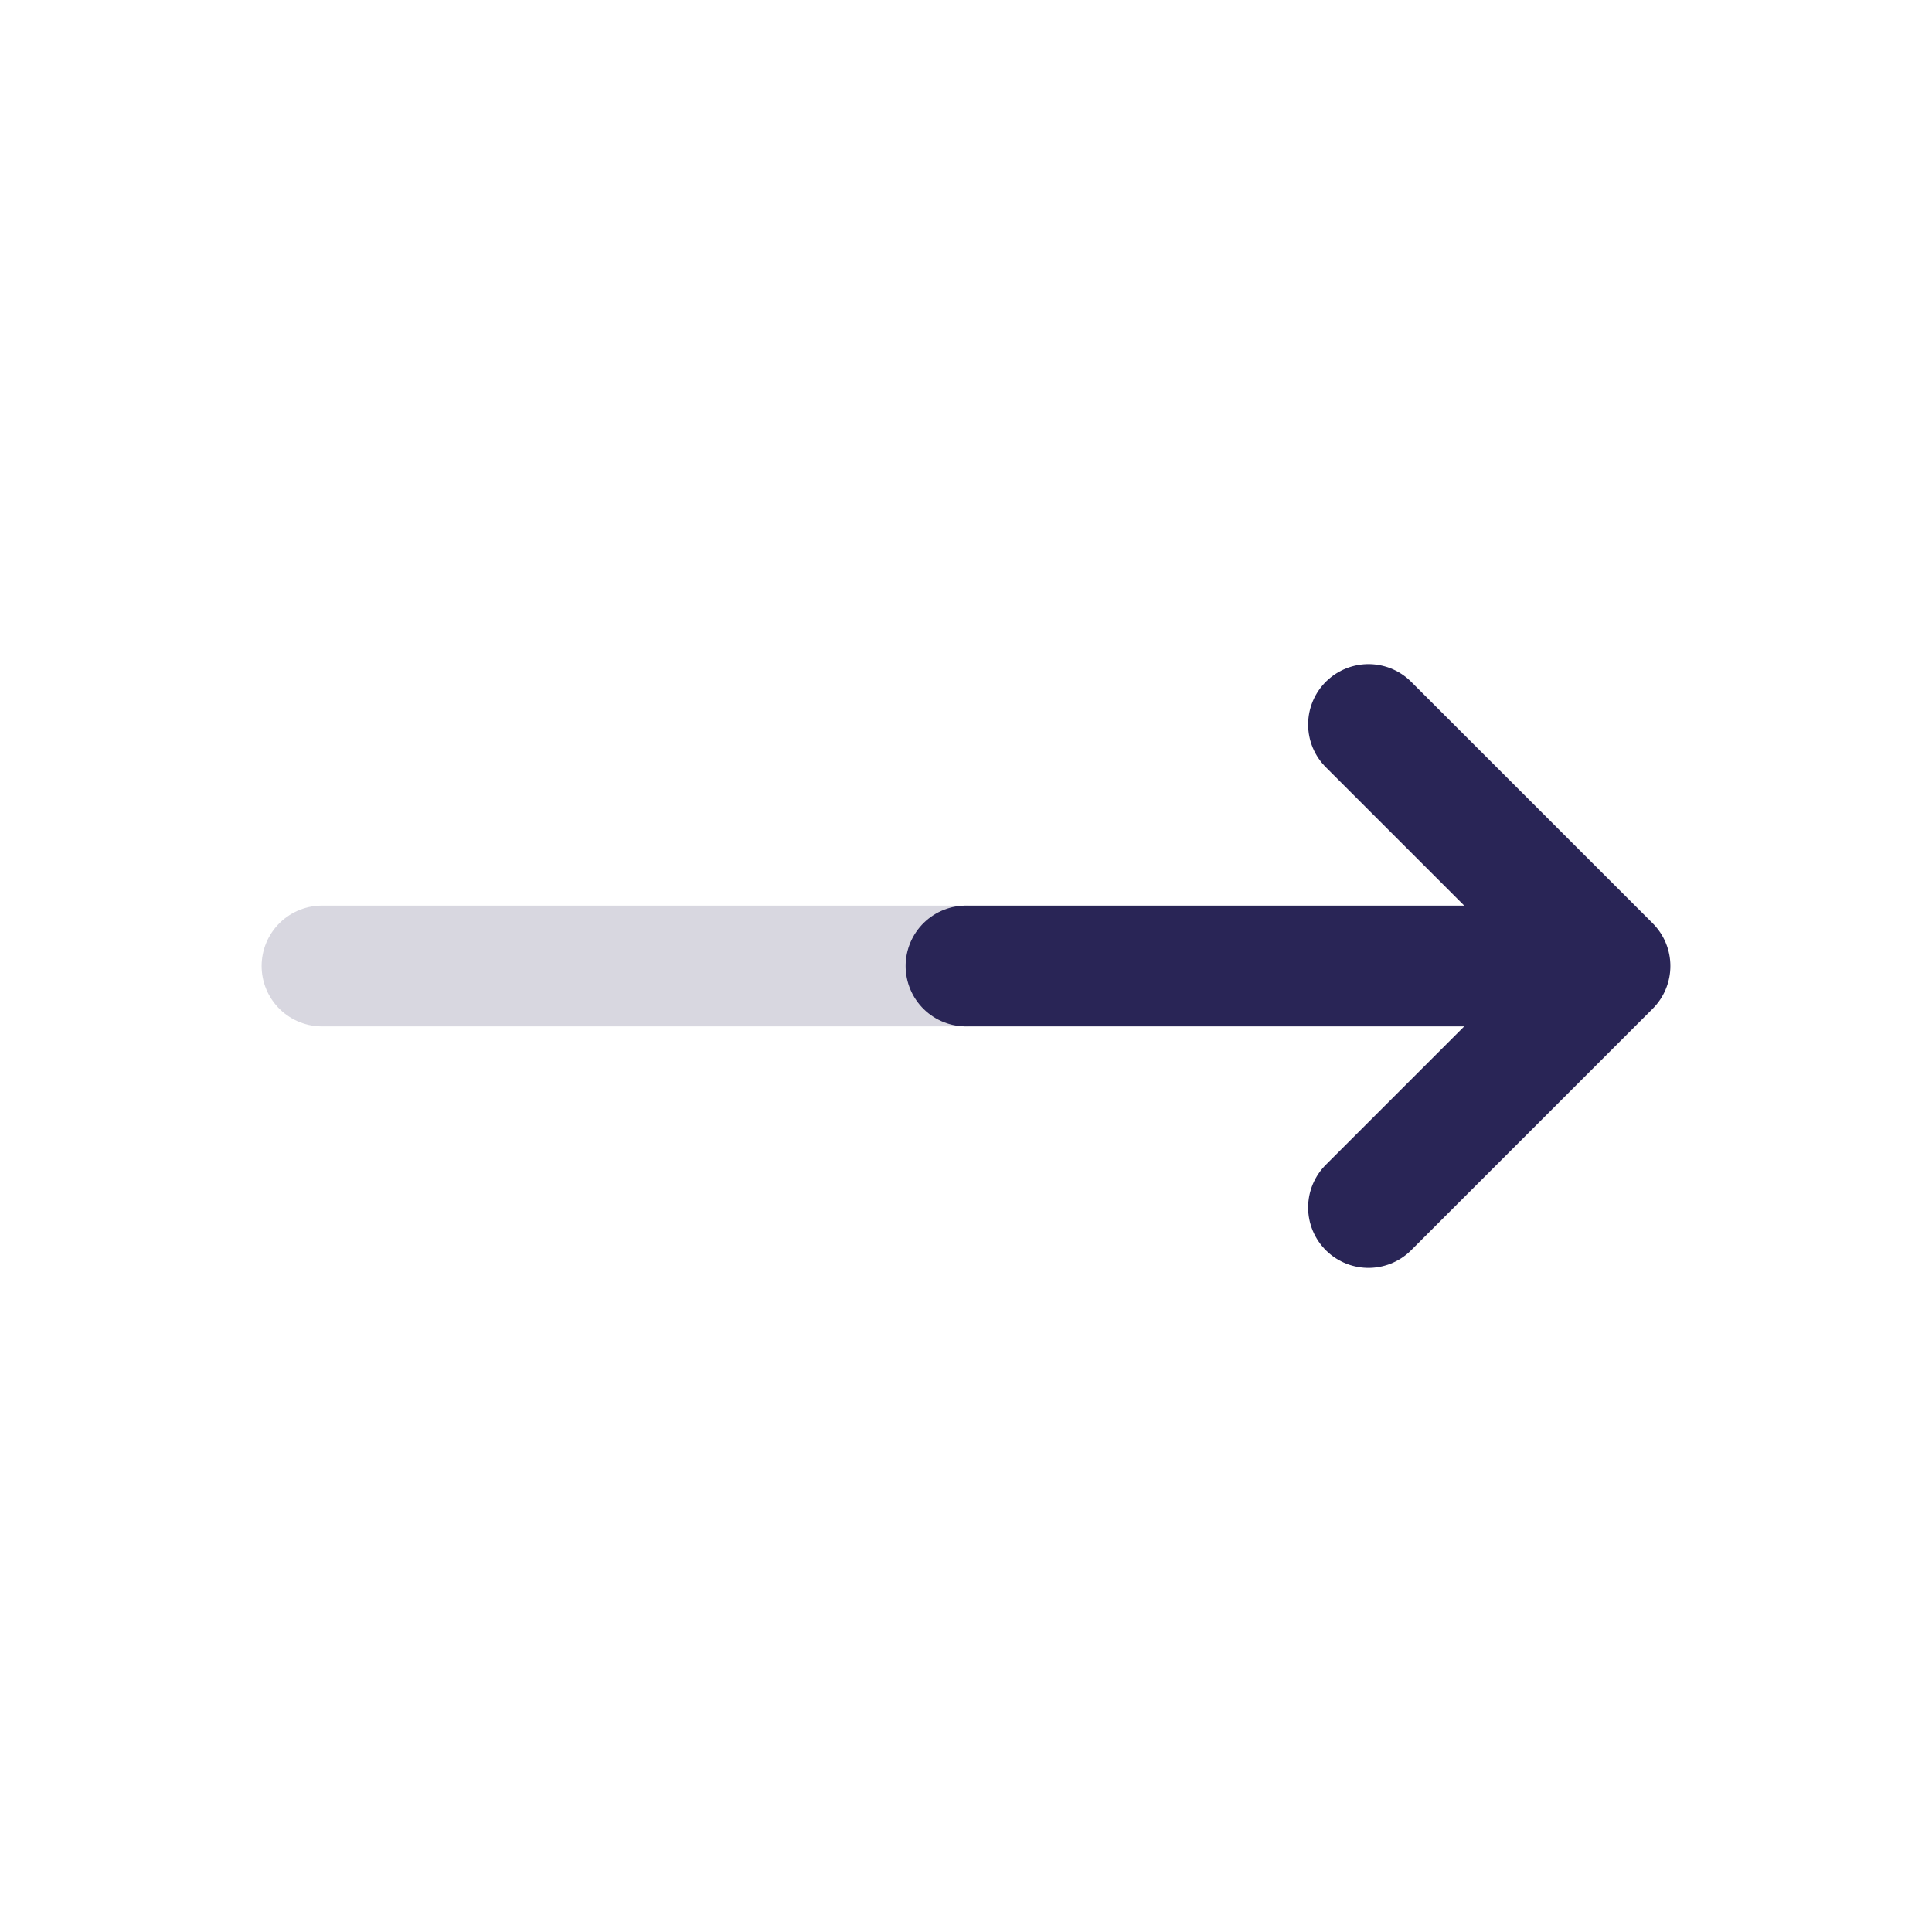
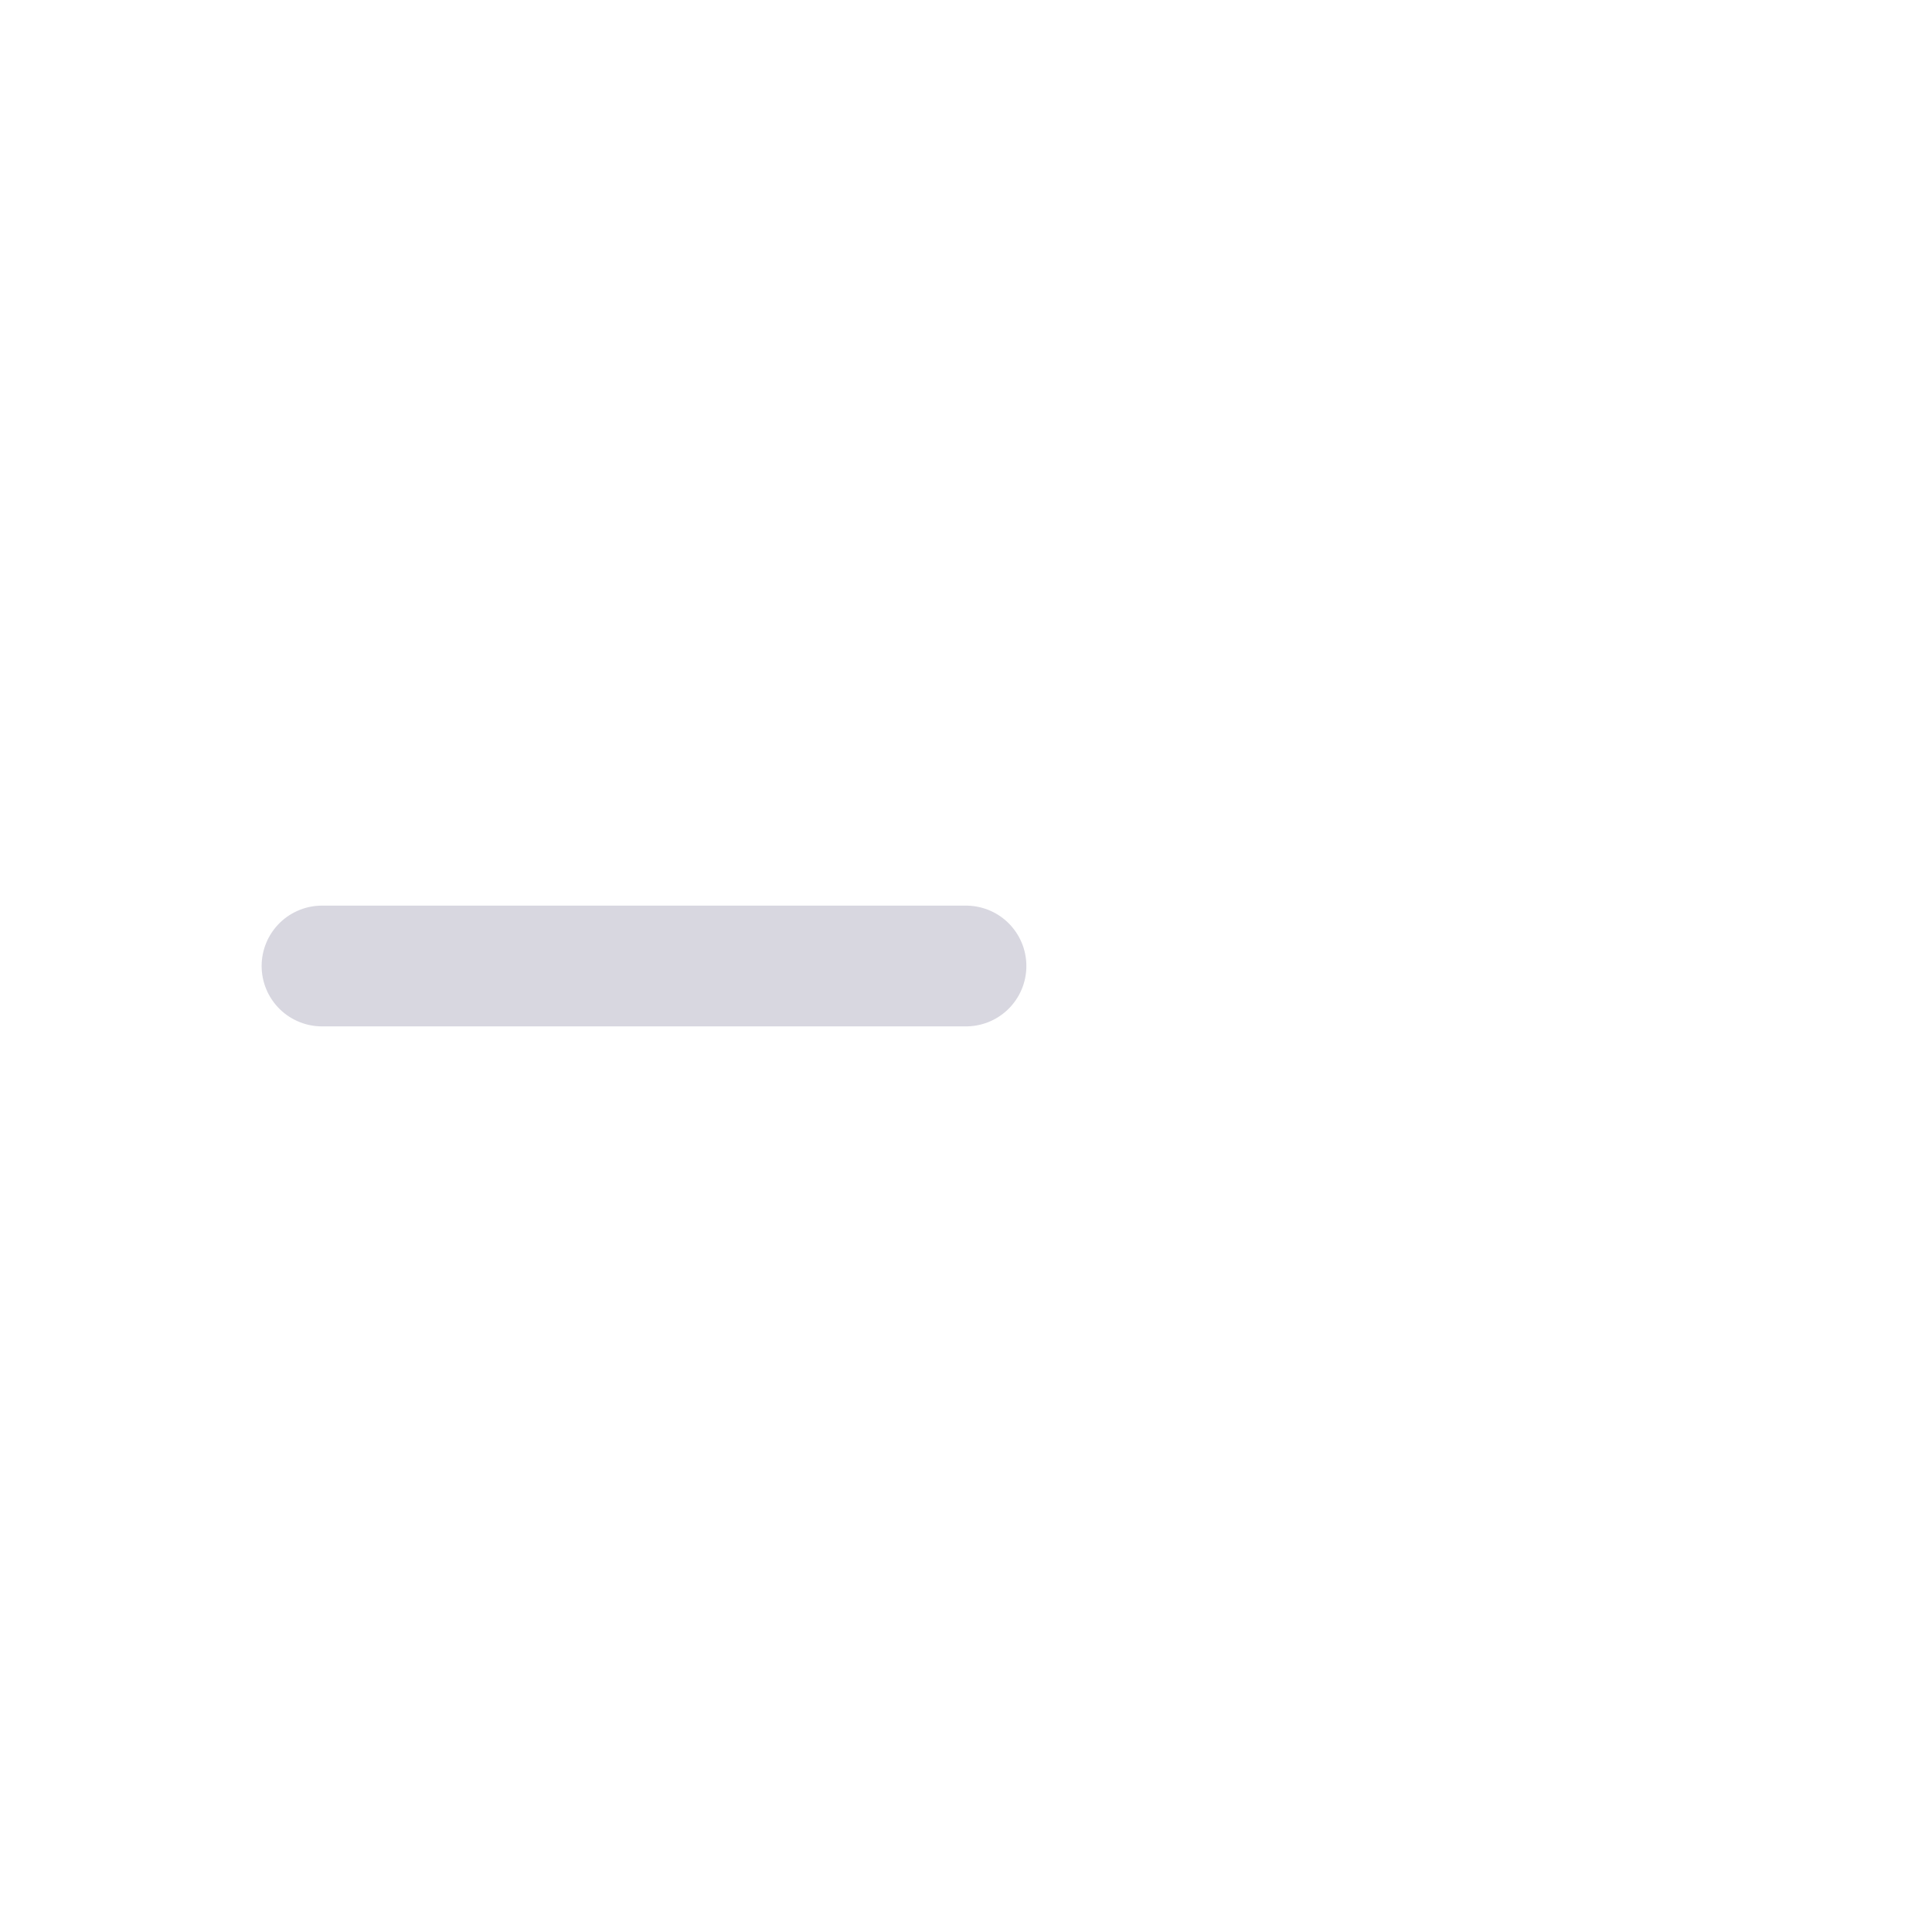
<svg xmlns="http://www.w3.org/2000/svg" width="24" height="24" viewBox="0 0 24 24" fill="none">
  <path d="M4 12H12" stroke="#292556" stroke-opacity="0.18" stroke-width="1.5" stroke-linecap="round" stroke-linejoin="round" />
-   <path d="M20 12L17 9M20 12L17 15M20 12H12" stroke="#292556" stroke-width="1.5" stroke-linecap="round" stroke-linejoin="round" />
</svg>